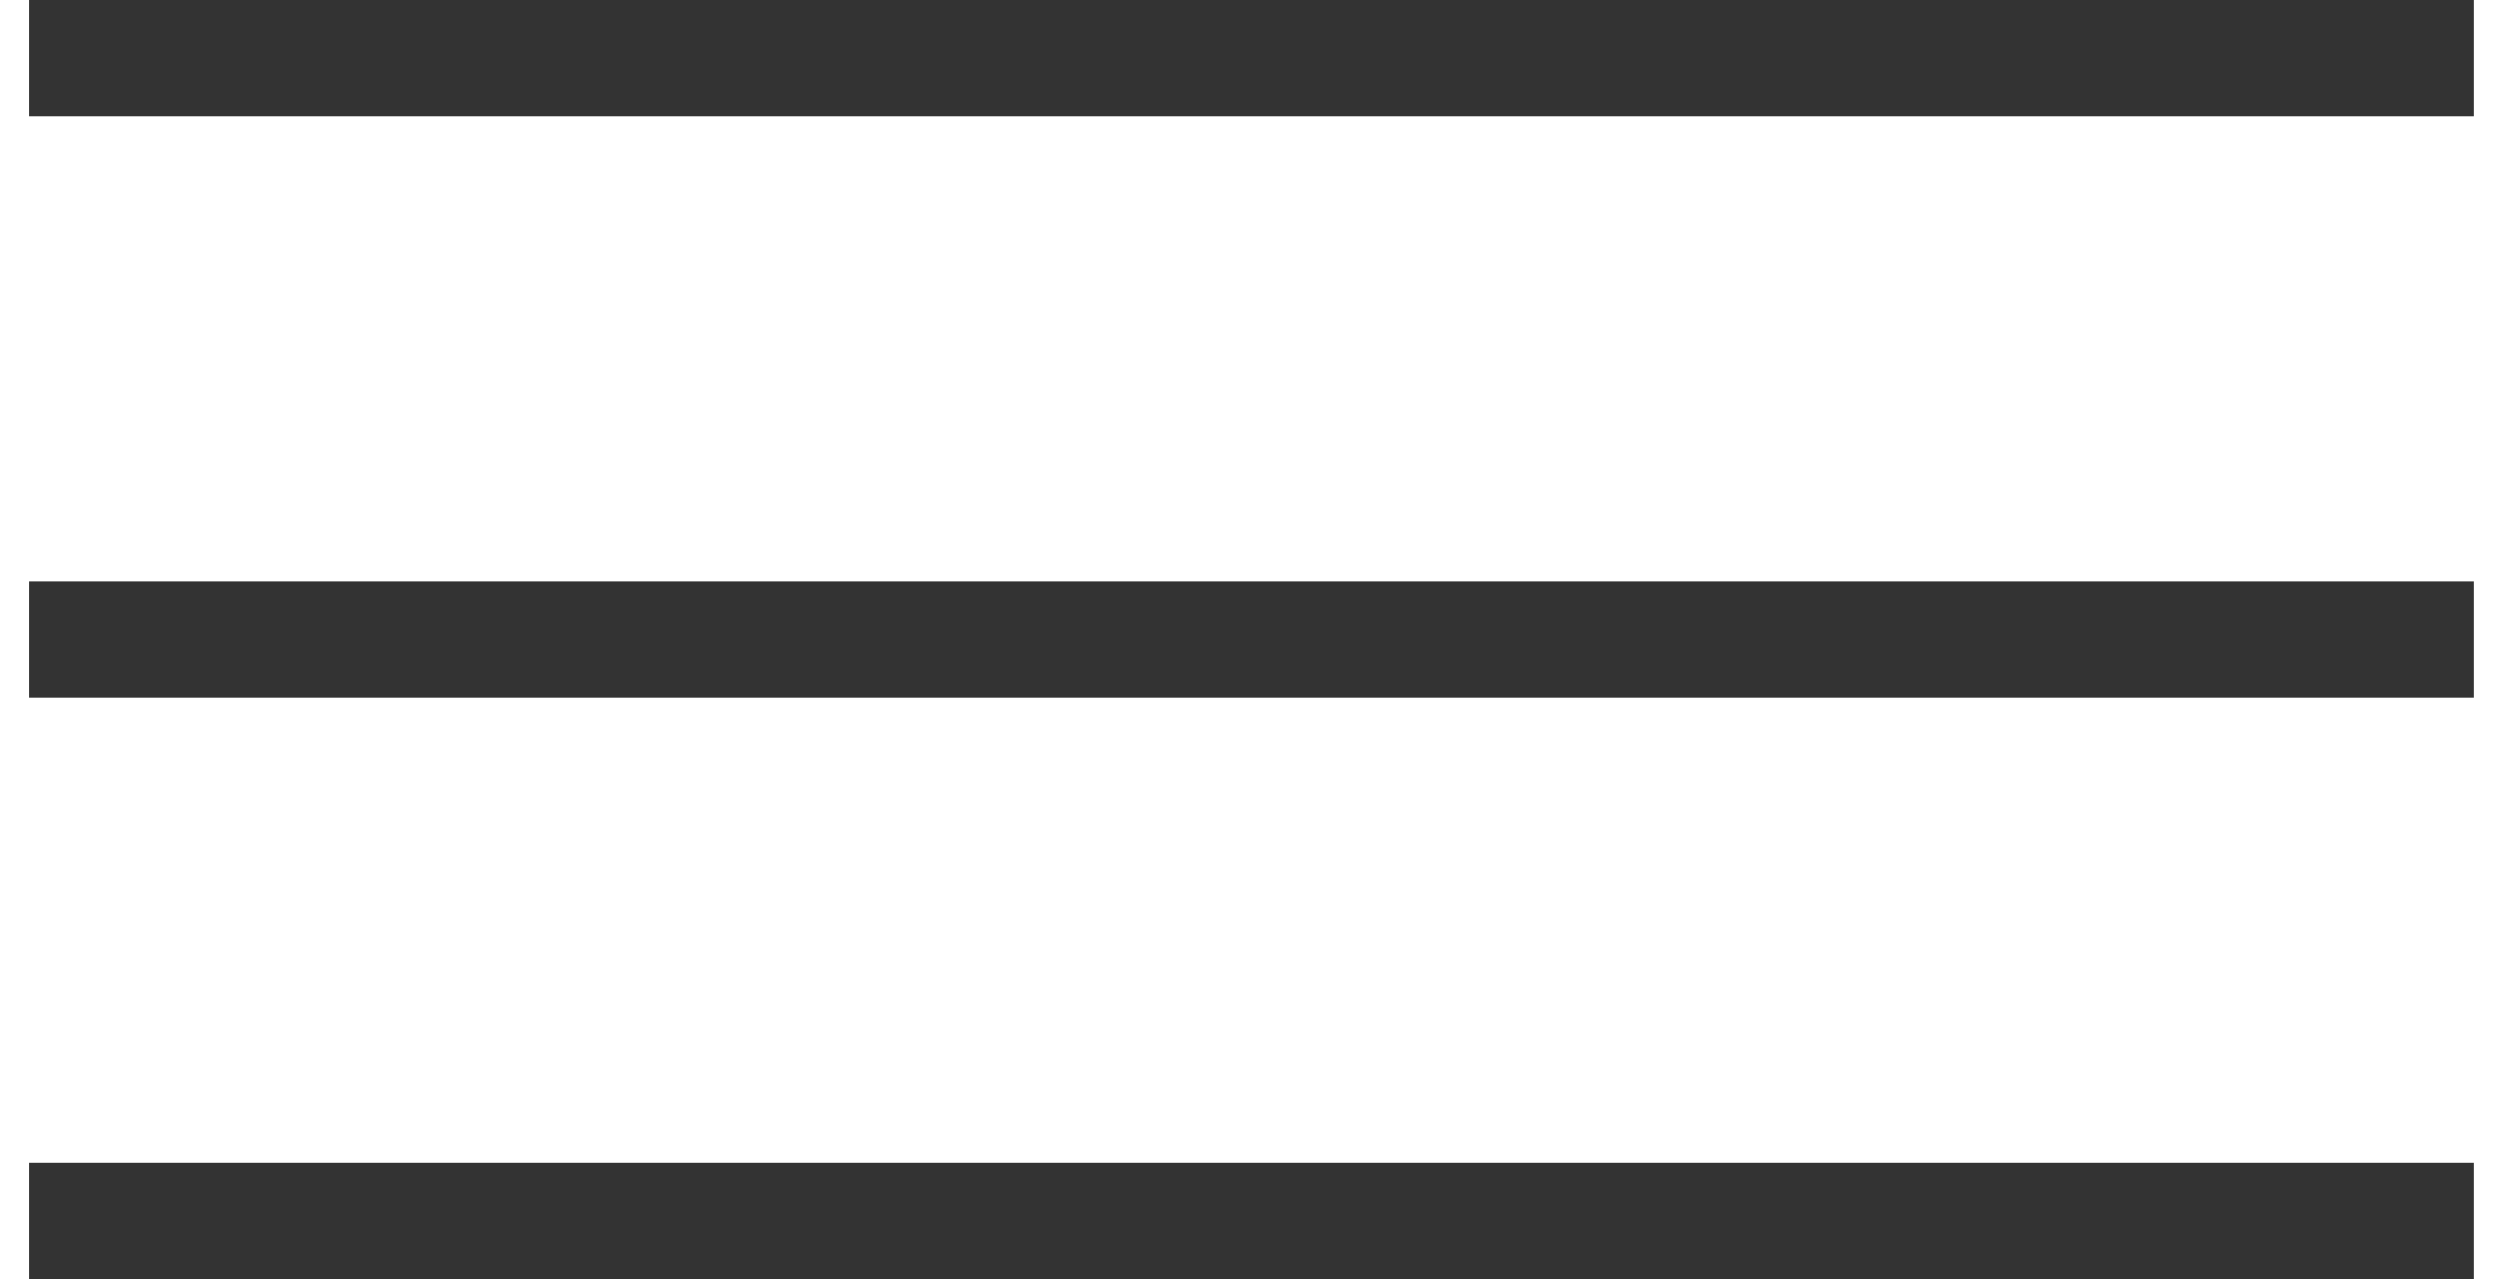
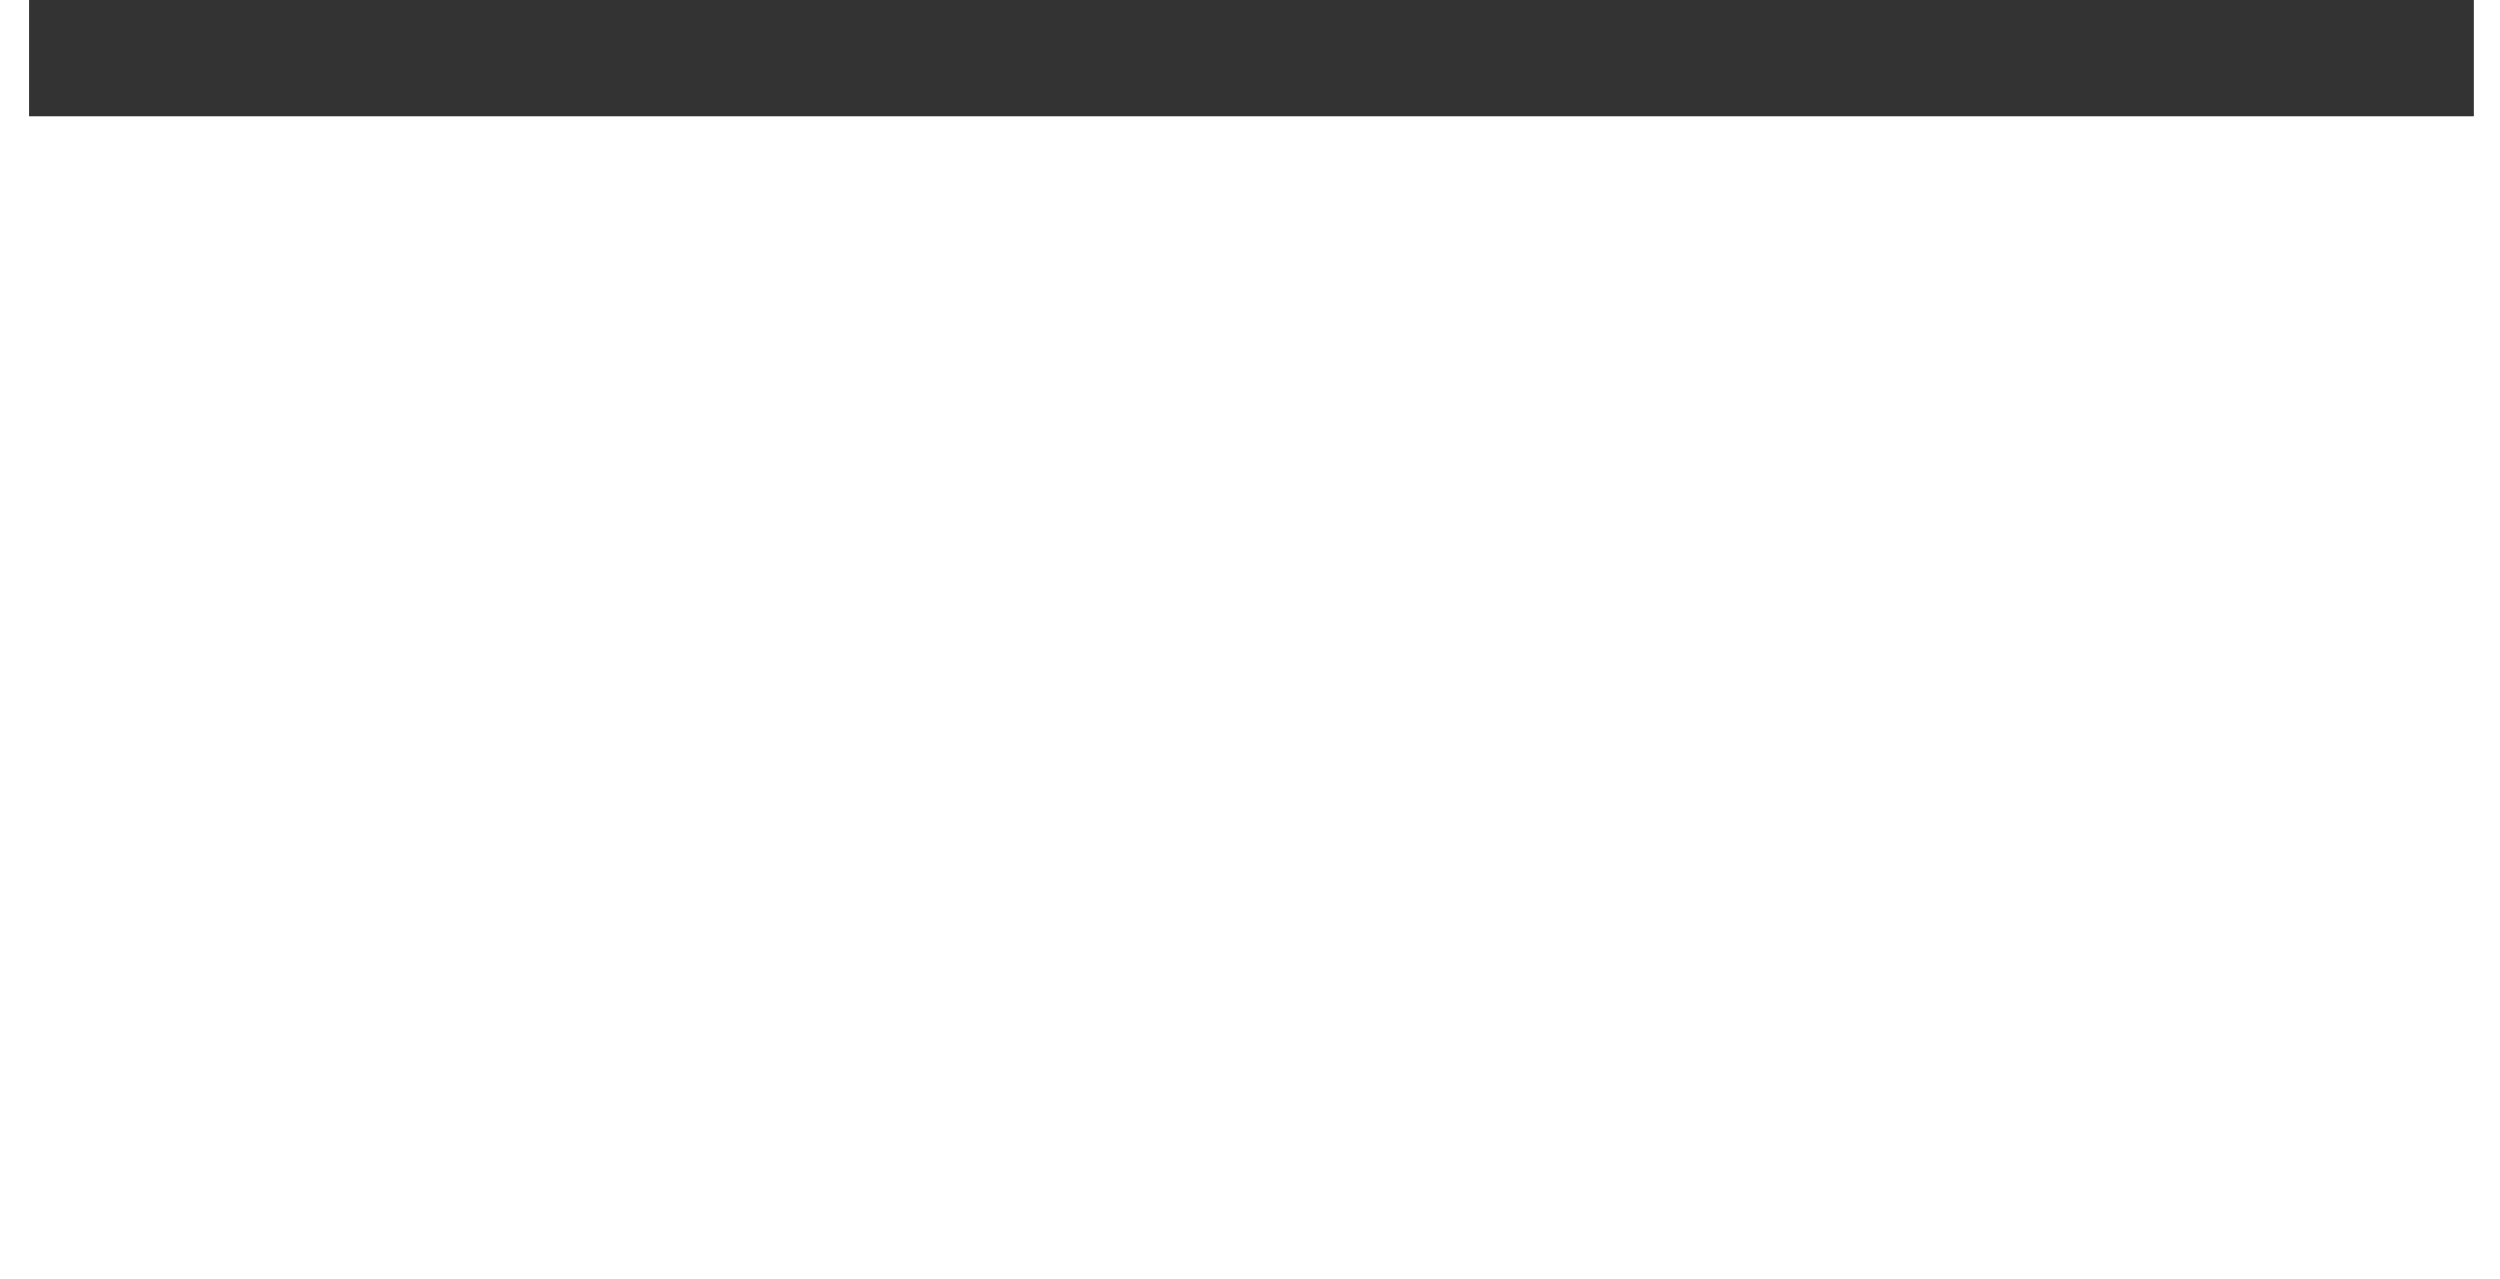
<svg xmlns="http://www.w3.org/2000/svg" width="43px" height="22px" viewBox="0 0 43 22" version="1.1">
  <title>Group 2</title>
  <desc>Created with Sketch.</desc>
  <defs />
  <g id="Page-1" stroke="none" stroke-width="1" fill="none" fill-rule="evenodd" stroke-linecap="square">
    <g id="Sedes_MediaPro_2" transform="translate(-1367, -54)" stroke="#333333" stroke-width="2">
      <g id="Group-2" transform="translate(1368, 54)">
        <path d="M0.5,1 L40.55,1" id="Line" />
-         <path d="M0.5,11 L40.55,11" id="Line" />
-         <path d="M0.5,21 L40.55,21" id="Line" />
      </g>
    </g>
  </g>
</svg>